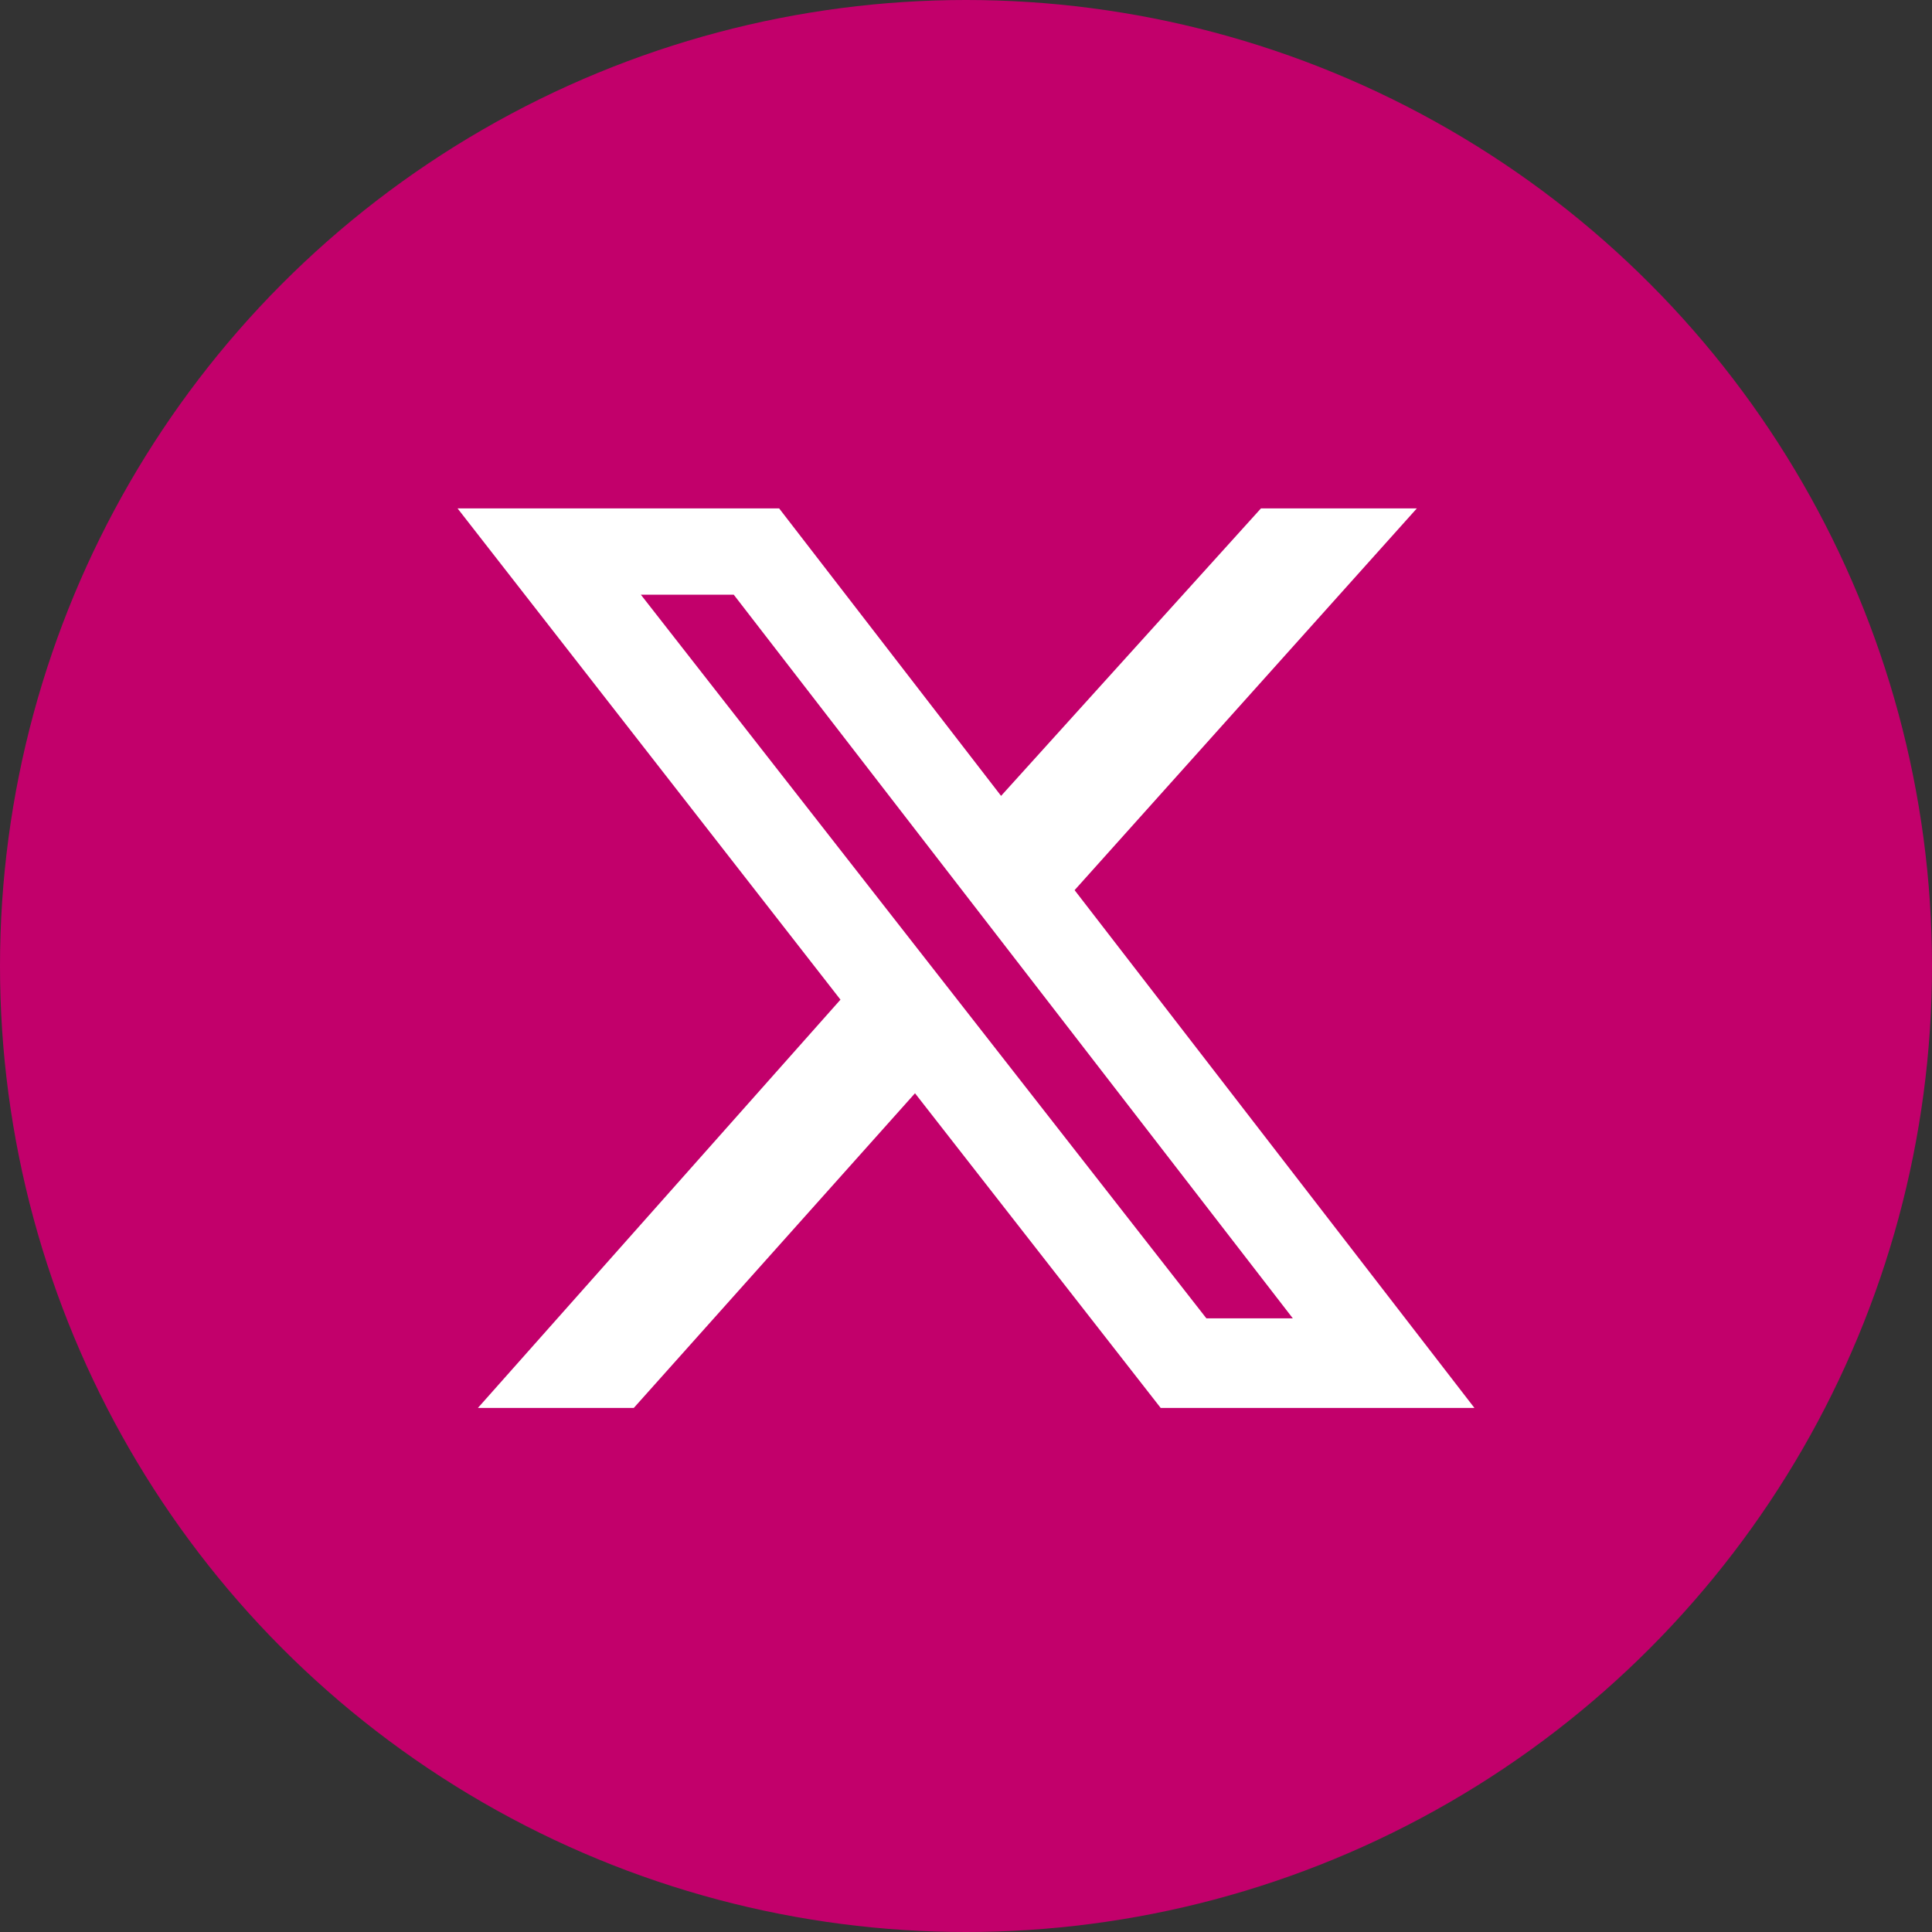
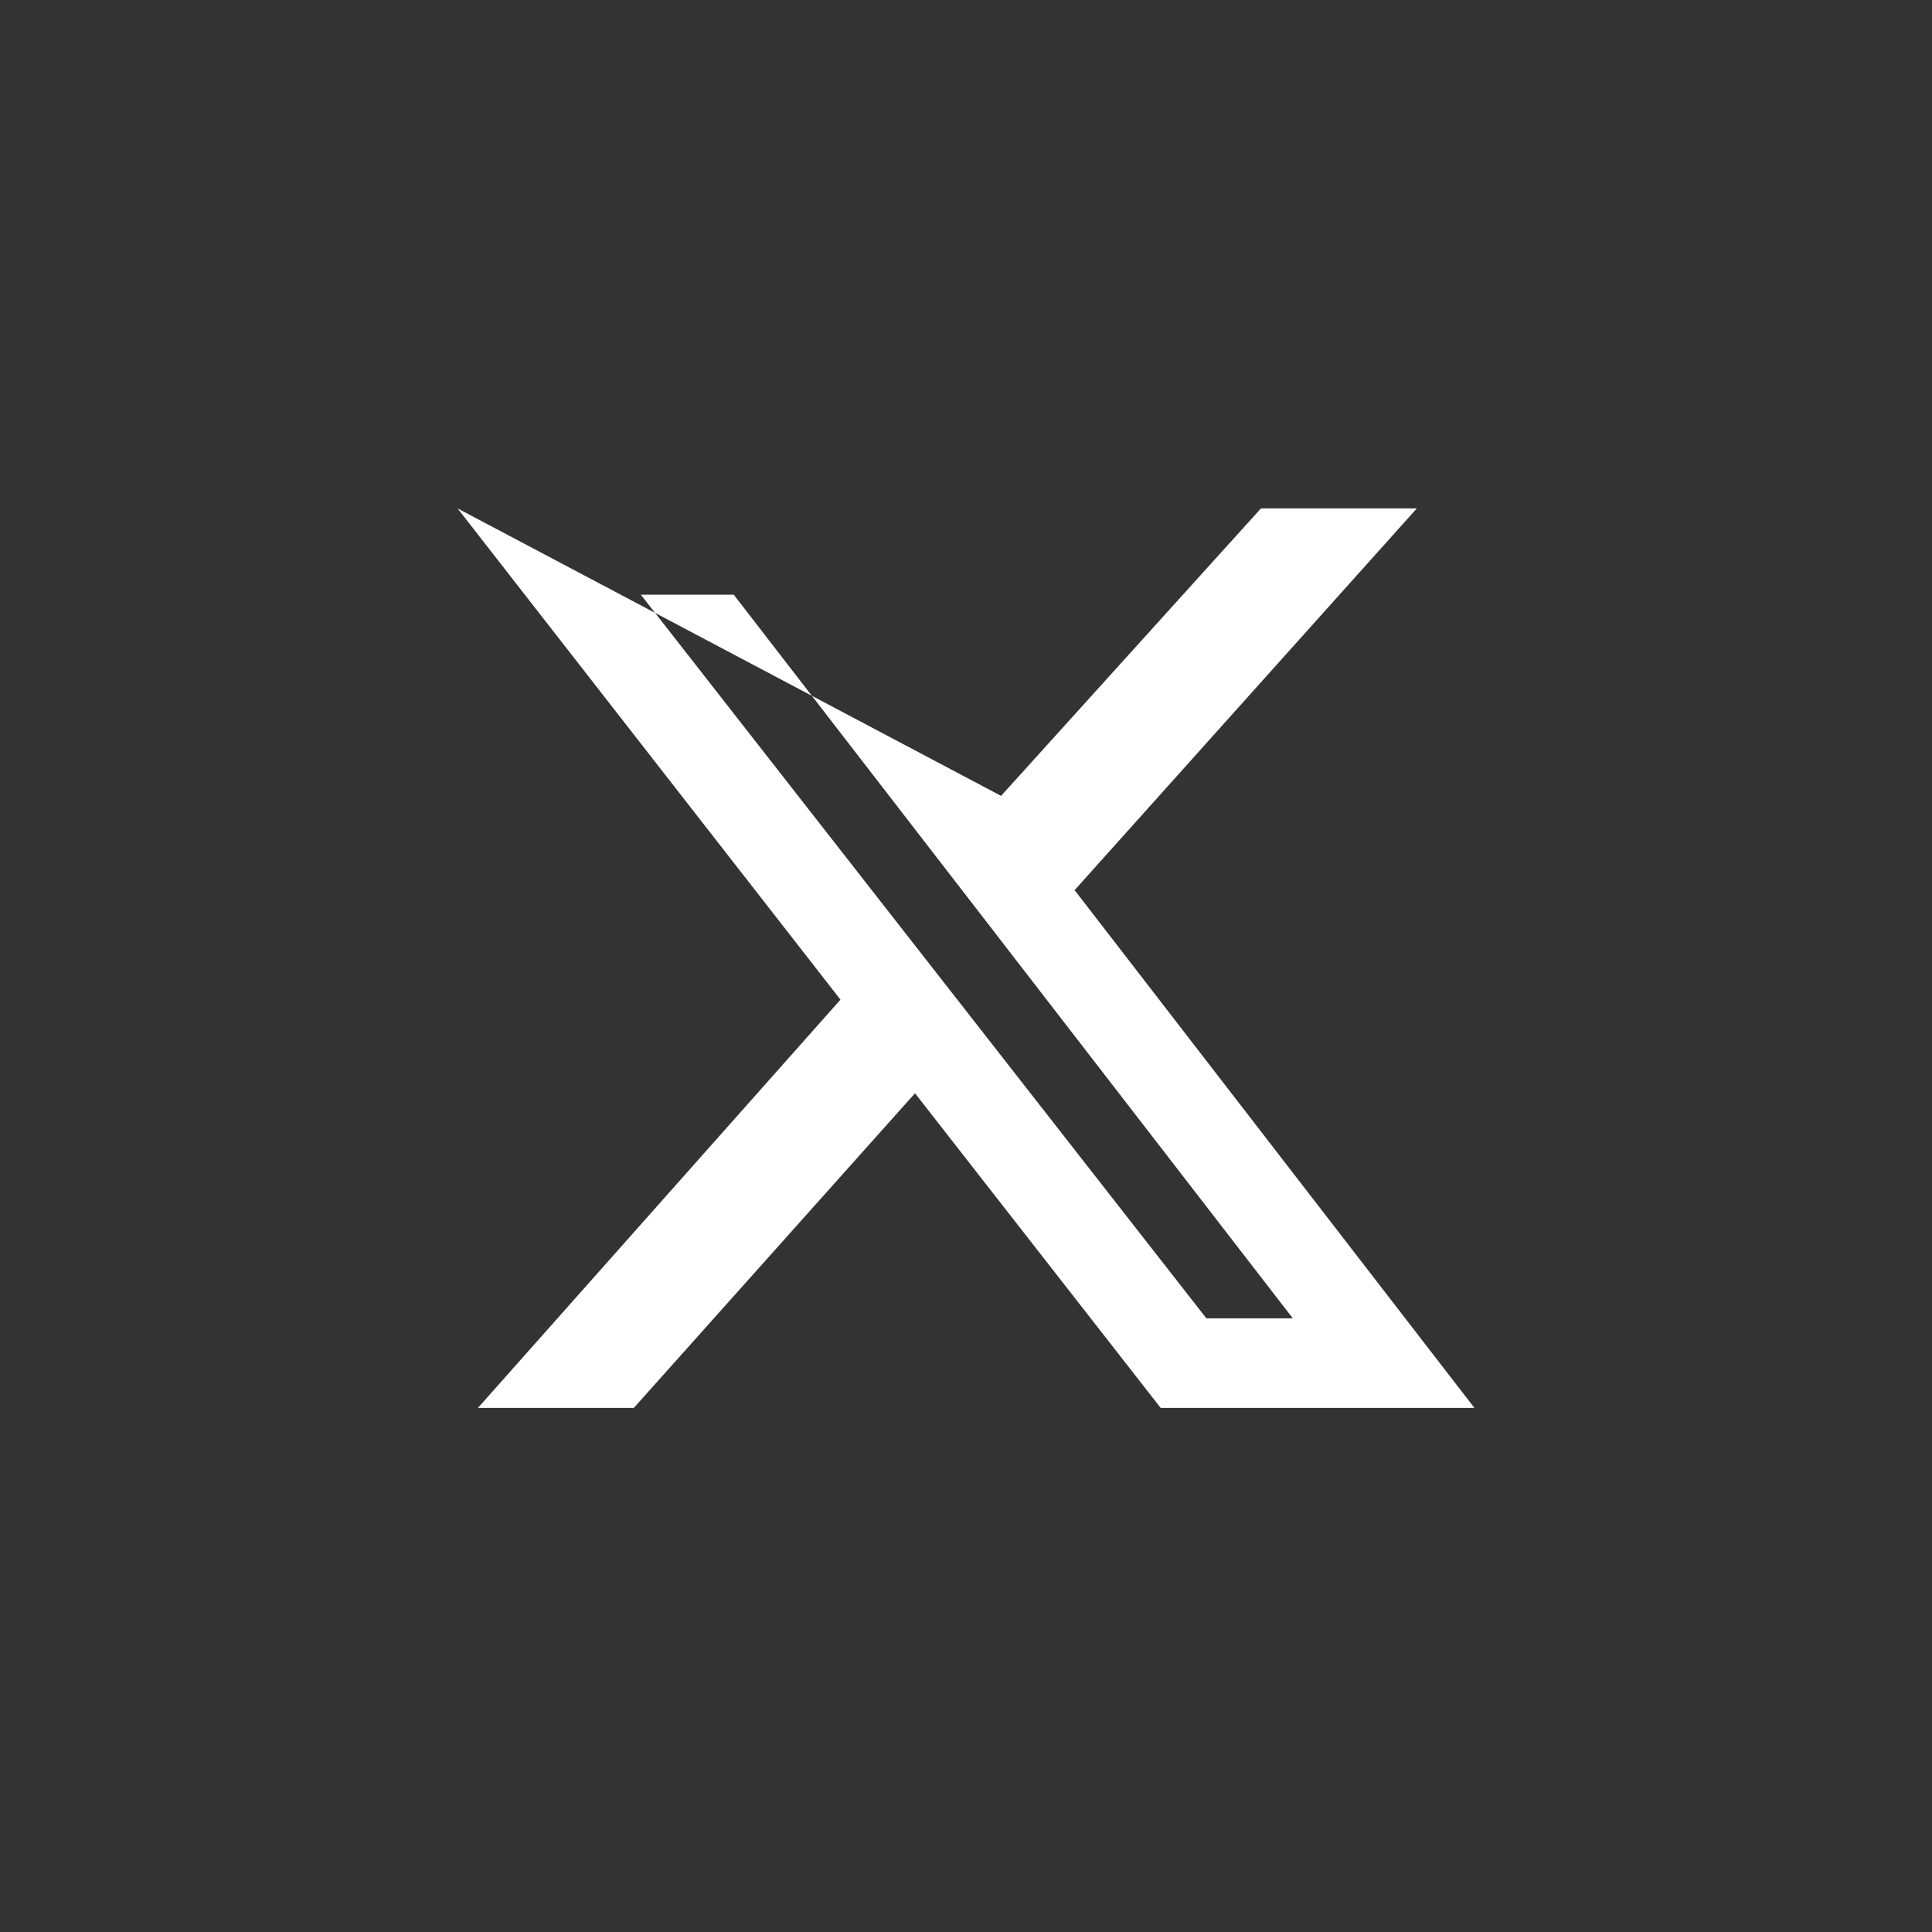
<svg xmlns="http://www.w3.org/2000/svg" width="38px" height="38px" viewBox="0 0 38 38" version="1.1">
  <rect x="0" y="0" width="38" height="38" fill="#333333" stroke="none" />
  <title>Icons / Social / Dark / Twitter </title>
  <g id="Icons-/-Social-/-Dark-/-Twitter-" stroke="none" stroke-width="1" fill="none" fill-rule="evenodd">
    <g id="Group-Copy" fill="#C2006B">
-       <circle id="Oval-2" cx="19" cy="19" r="19" />
-     </g>
+       </g>
    <g id="X_logo_2023" transform="translate(9, 10)" fill="#FFFFFF" fill-rule="nonzero">
-       <path d="M15.801,0 L18.867,0 L12.136,7.508 L20,17.692 L13.829,17.692 L8.997,11.503 L3.466,17.692 L0.4,17.692 L7.531,9.662 L0,0 L6.325,0 L10.69,5.654 L15.801,0 Z M14.728,15.93 L16.428,15.93 L5.432,1.697 L3.605,1.697 L14.728,15.93 Z" id="Shape" />
+       <path d="M15.801,0 L18.867,0 L12.136,7.508 L20,17.692 L13.829,17.692 L8.997,11.503 L3.466,17.692 L0.4,17.692 L7.531,9.662 L0,0 L10.69,5.654 L15.801,0 Z M14.728,15.93 L16.428,15.93 L5.432,1.697 L3.605,1.697 L14.728,15.93 Z" id="Shape" />
    </g>
  </g>
</svg>